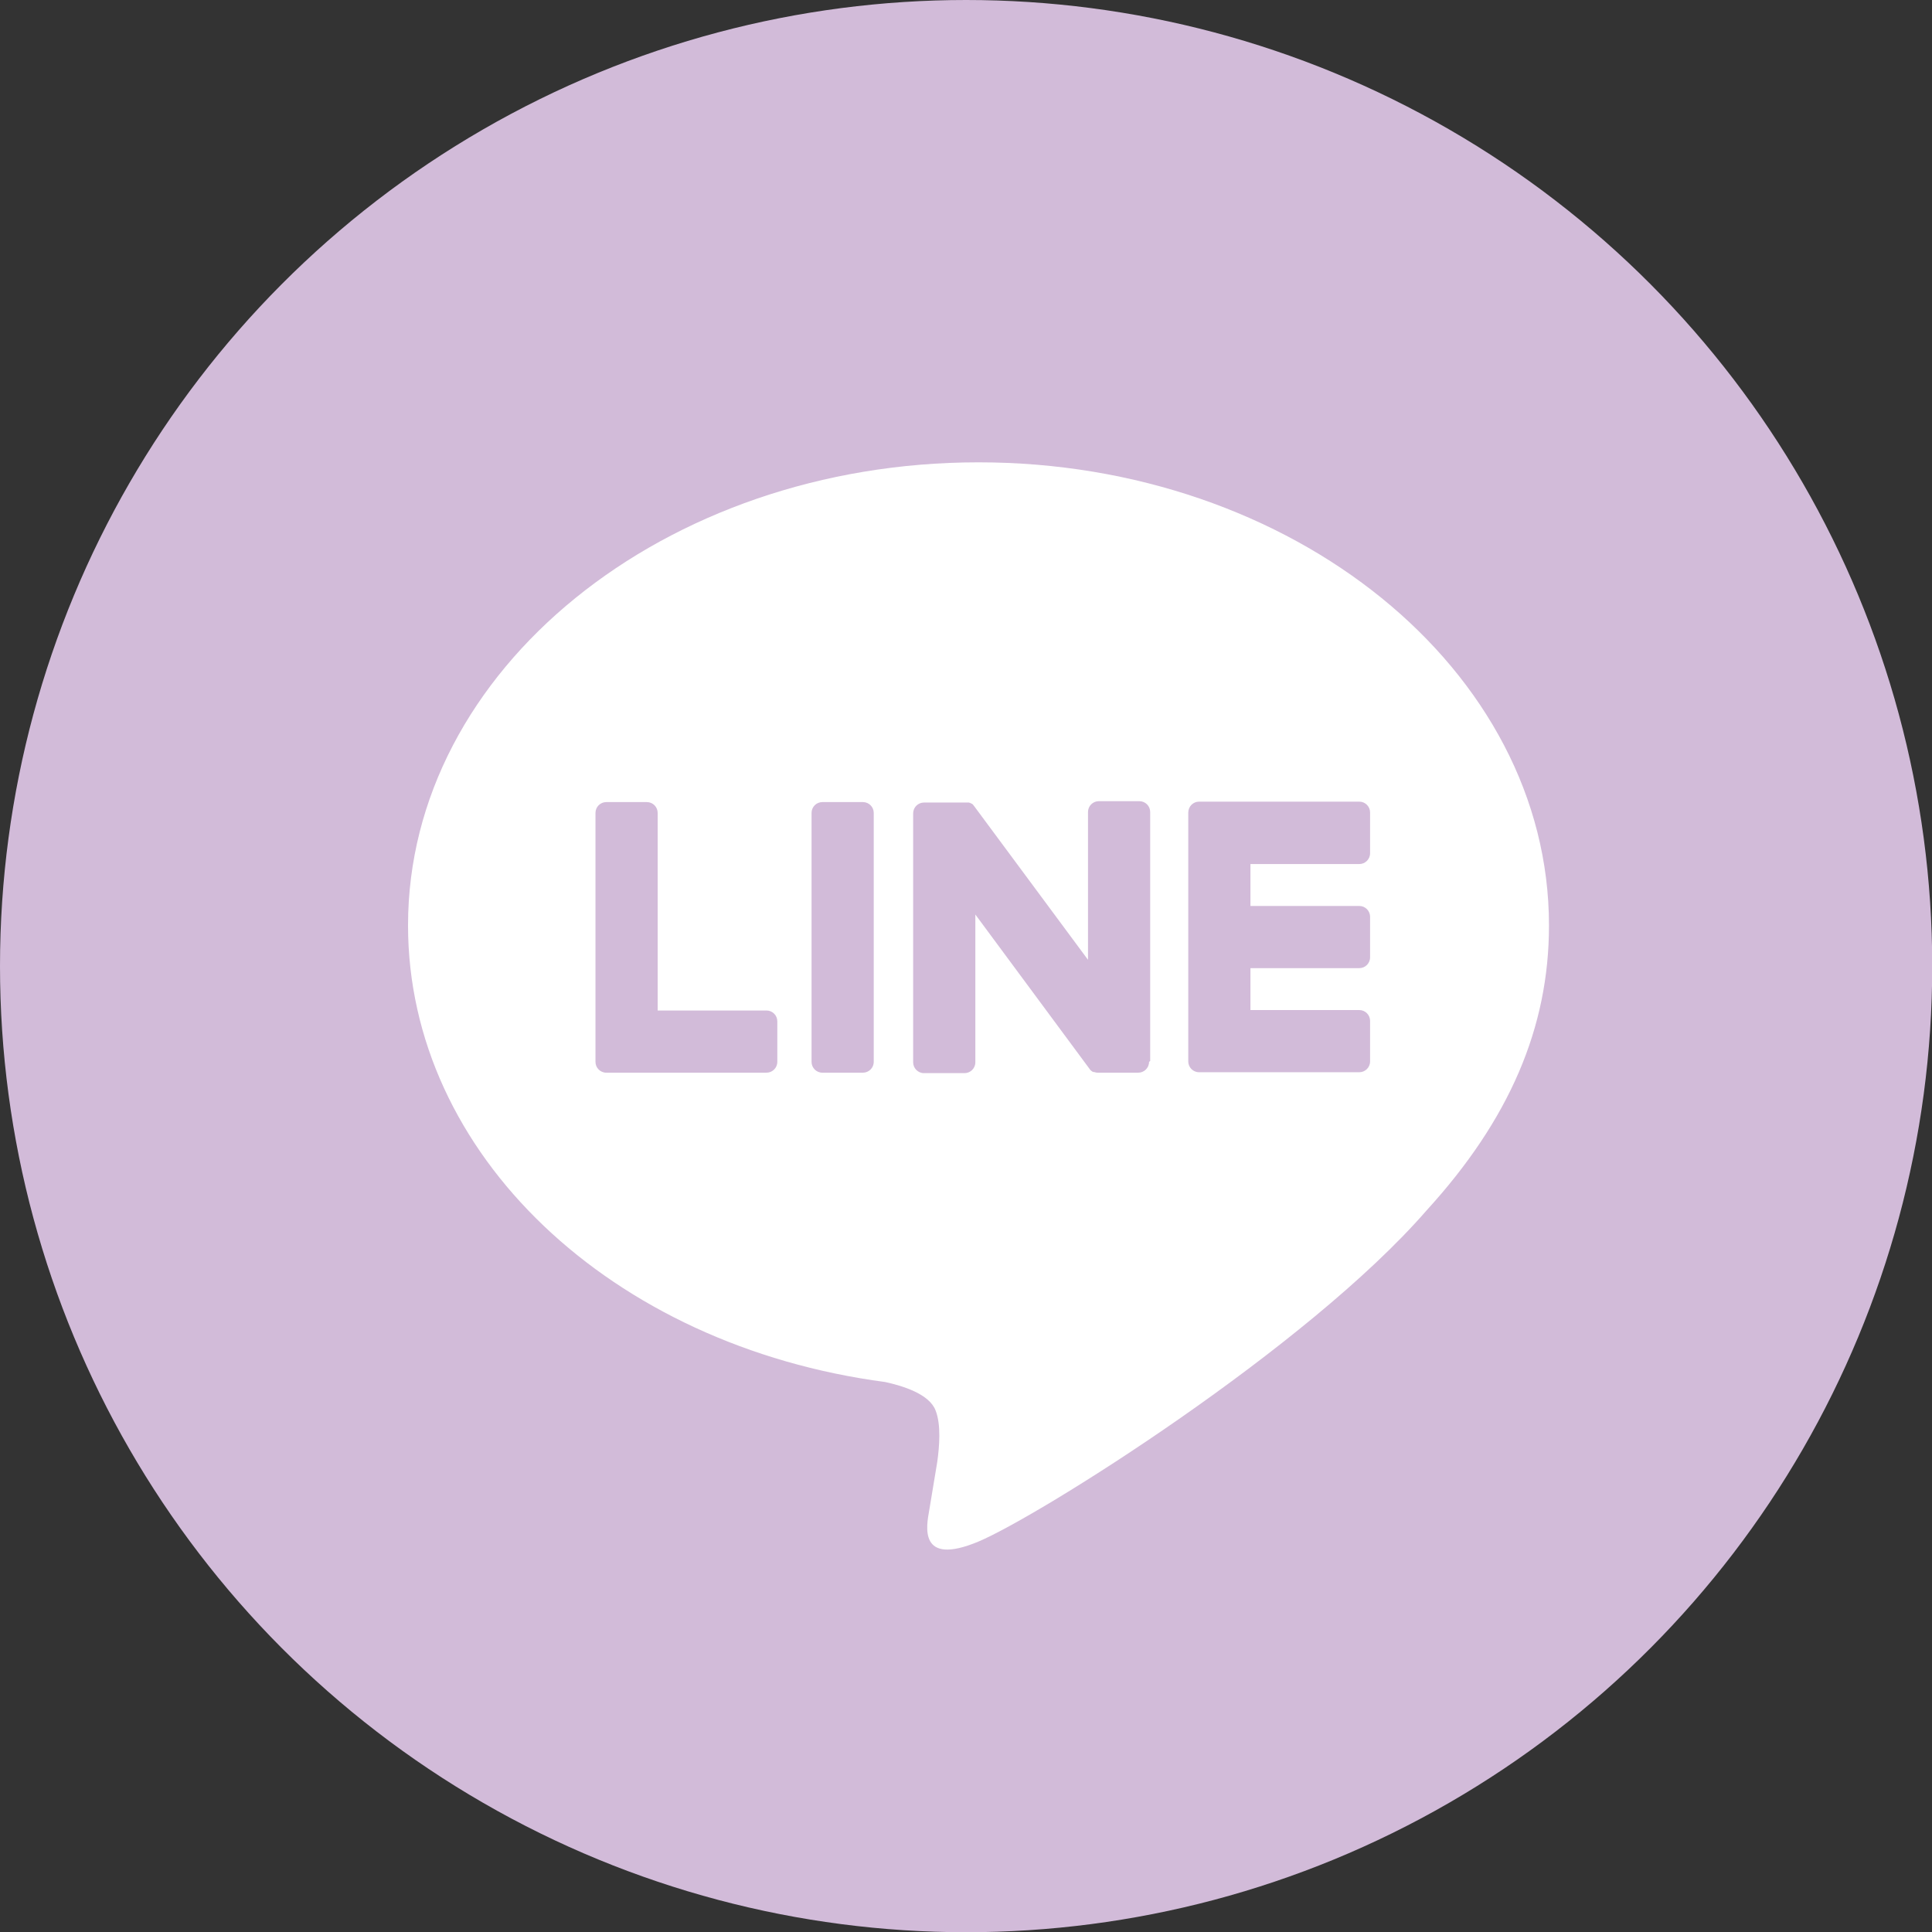
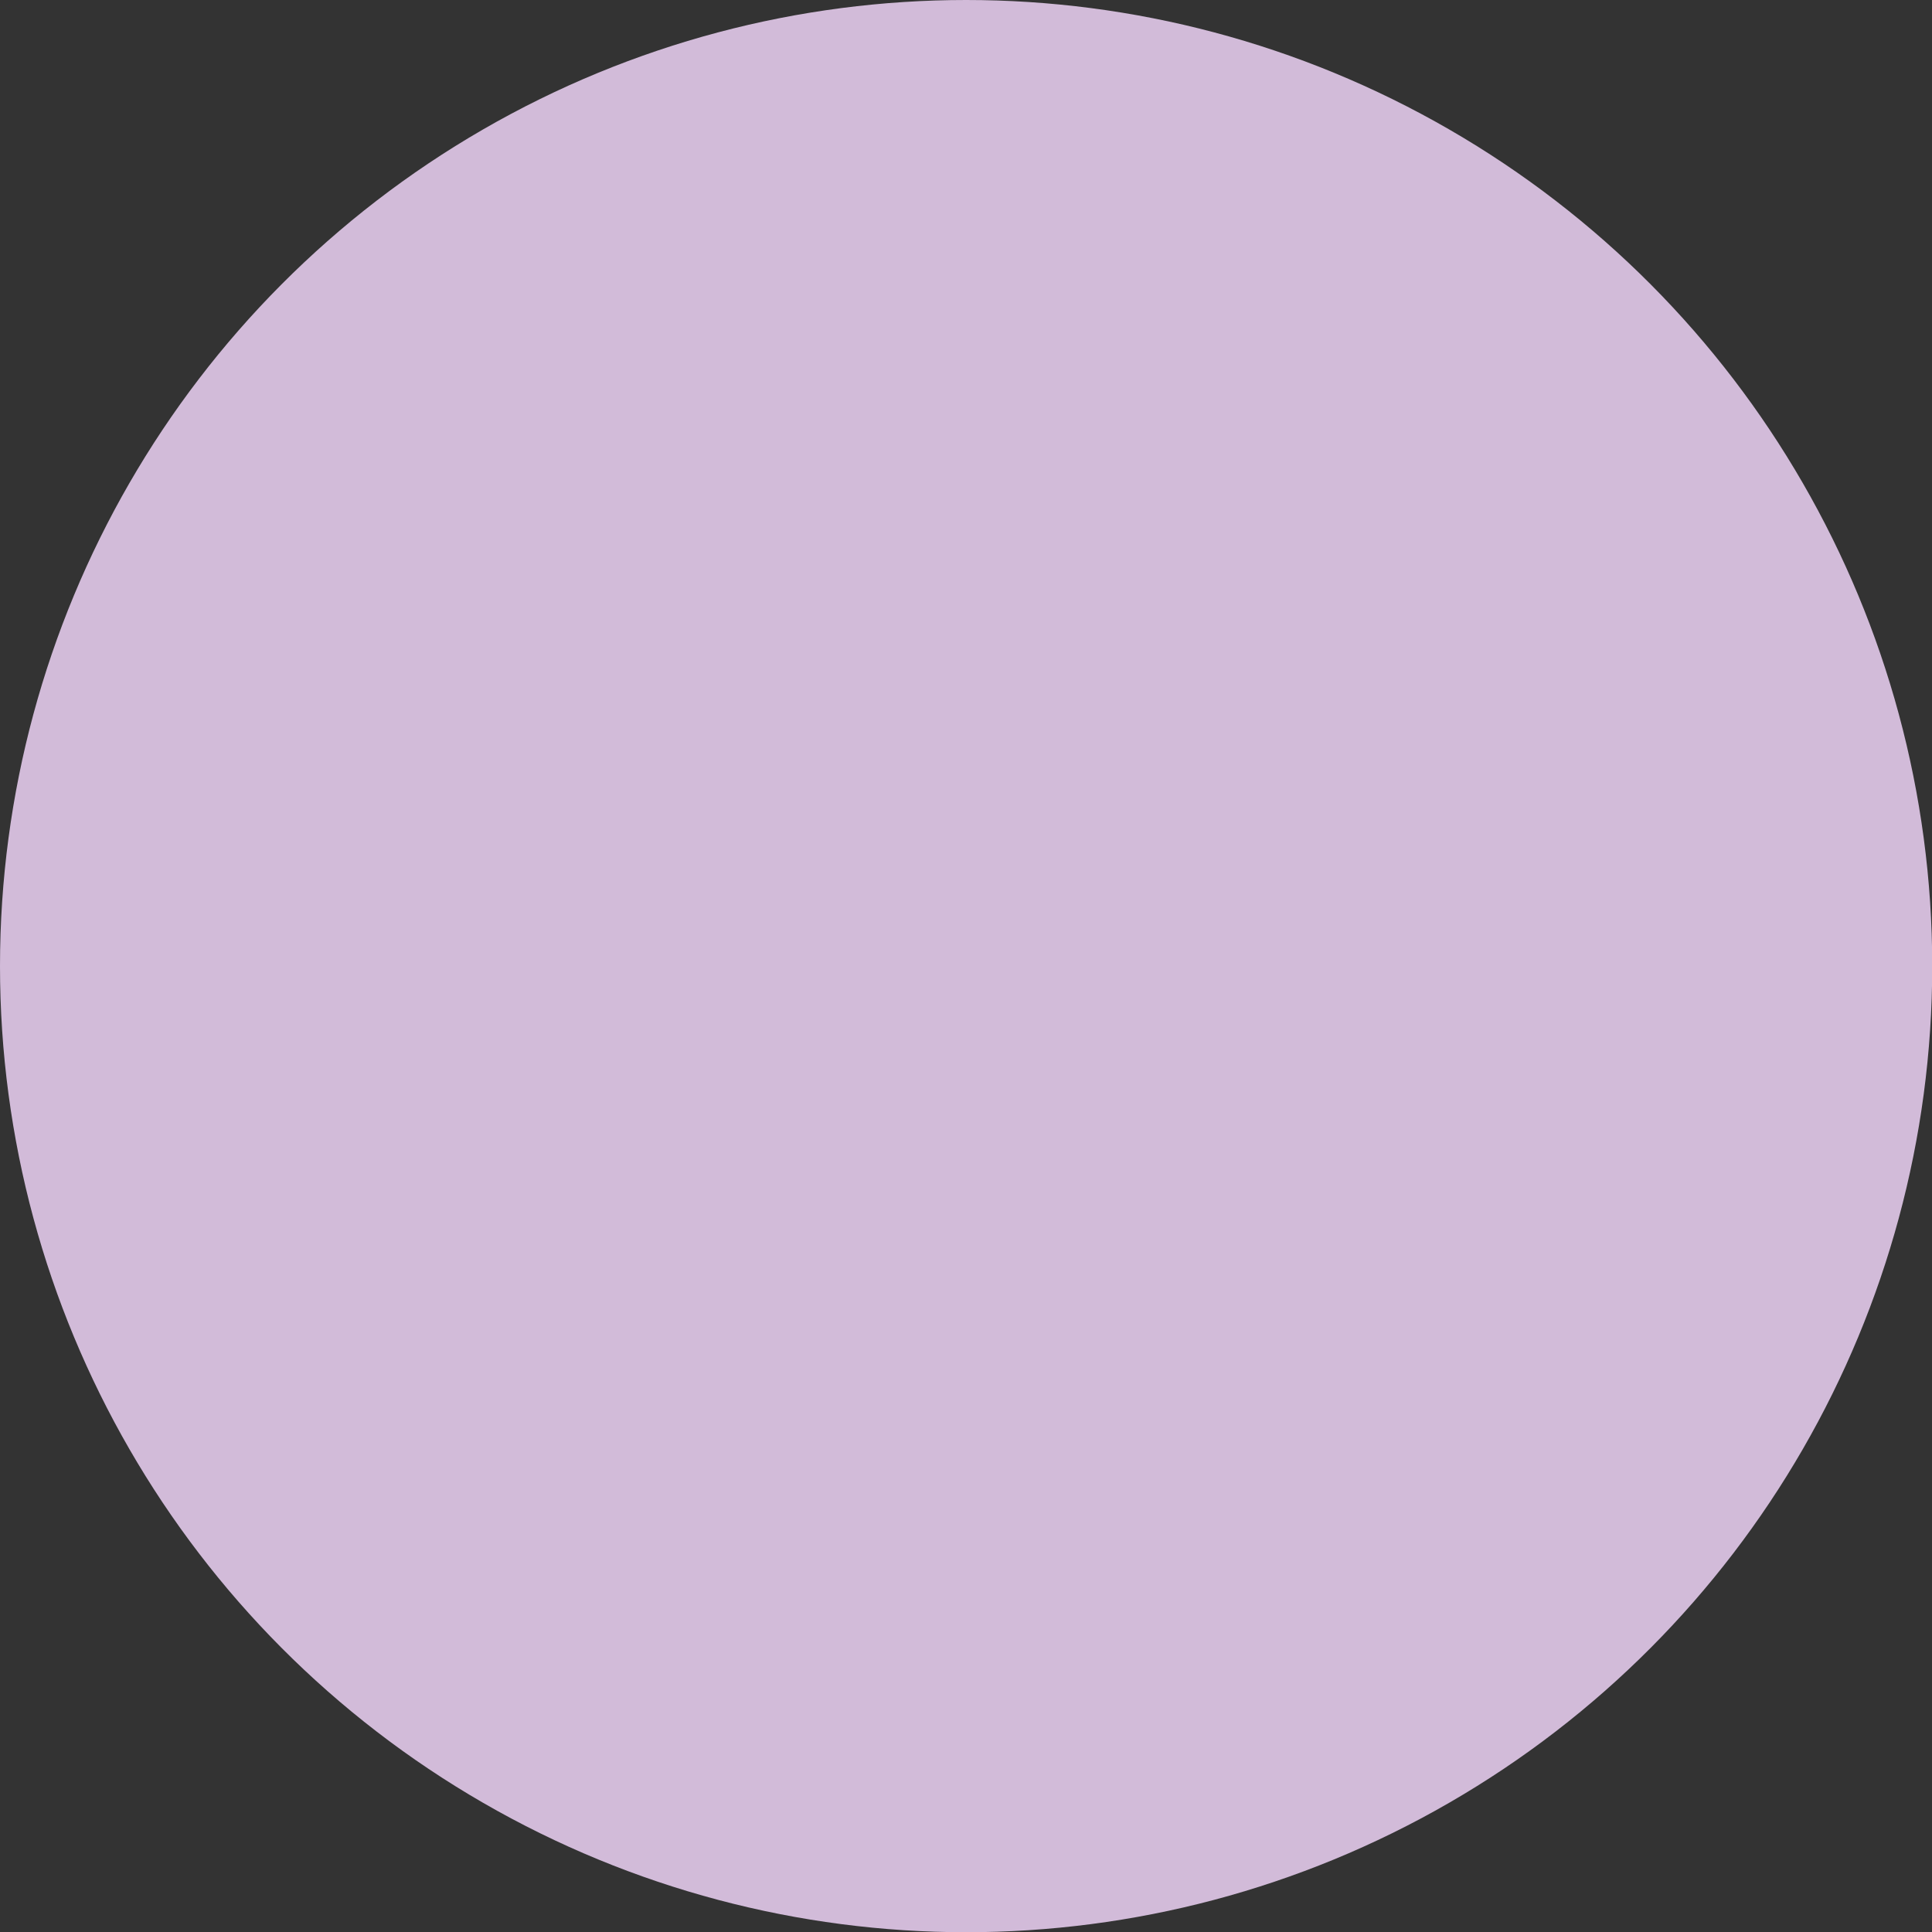
<svg xmlns="http://www.w3.org/2000/svg" id="_レイヤー_2" data-name="レイヤー 2" viewBox="0 0 85.75 85.75">
  <rect x="0" y="0" width="85.75" height="85.75" fill="#333333" stroke="none" />
  <defs>
    <style>
      .cls-1 {
        fill: #fff;
      }

      .cls-2 {
        fill: #d2bbd9;
      }
    </style>
  </defs>
  <g id="SNSアイコンとボタン">
    <g>
      <circle class="cls-2" cx="42.88" cy="42.88" r="42.88" />
-       <path class="cls-1" d="M68.75,41.07c0-11.33-11.36-20.55-25.32-20.55s-25.32,9.22-25.32,20.55c0,10.16,9.01,18.66,21.18,20.27.82.18,1.95.54,2.23,1.25.26.64.17,1.64.08,2.29,0,0-.3,1.79-.36,2.17-.11.64-.51,2.5,2.19,1.37,2.7-1.14,14.58-8.59,19.89-14.7h0c3.67-4.02,5.43-8.11,5.43-12.64ZM34.5,47.13c0,.27-.22.48-.48.48h-7.11c-.27,0-.48-.22-.48-.48h0v-11.05c0-.27.22-.48.48-.48h1.8c.27,0,.48.22.48.48v8.77h4.83c.27,0,.48.22.48.48v1.8ZM38.78,47.13c0,.27-.22.48-.48.48h-1.8c-.27,0-.48-.22-.48-.48v-11.05c0-.27.22-.48.48-.48h1.8c.27,0,.48.22.48.48v11.05ZM51,47.13c0,.27-.22.48-.48.48h-1.79s-.09,0-.13-.02c0,0,0,0,0,0-.01,0-.02,0-.03-.01,0,0-.01,0-.02,0,0,0-.02,0-.02,0,0,0-.02,0-.02-.01,0,0,0,0-.01,0-.01,0-.02-.01-.03-.02,0,0,0,0,0,0-.05-.03-.09-.07-.12-.12l-5.06-6.84v6.56c0,.27-.22.48-.48.48h-1.8c-.27,0-.48-.22-.48-.48v-11.05c0-.27.22-.48.48-.48h1.79s.01,0,.02,0c0,0,.02,0,.03,0,0,0,.02,0,.03,0h.02s.02,0,.03,0c0,0,.01,0,.02,0,0,0,.02,0,.03,0,0,0,.01,0,.02,0,0,0,.02,0,.03.01h.02s.02.02.03.02c0,0,.01,0,.01,0,0,0,.02.01.03.02,0,0,0,0,.01,0,0,0,.02.01.03.02,0,0,0,0,0,0,.01,0,.02.02.03.03,0,0,0,0,0,0,.01.02.03.03.04.05l5.06,6.83v-6.56c0-.27.22-.48.48-.48h1.8c.27,0,.48.22.48.48v11.05ZM60.81,37.87c0,.27-.22.48-.48.48h-4.83v1.86h4.83c.27,0,.48.22.48.48v1.8c0,.27-.22.48-.48.48h-4.83v1.86h4.83c.27,0,.48.22.48.48v1.8c0,.27-.22.48-.48.48h-7.11c-.27,0-.48-.22-.48-.48h0v-11.04h0c0-.28.22-.49.48-.49h7.11c.27,0,.48.22.48.48v1.8Z" />
    </g>
  </g>
</svg>